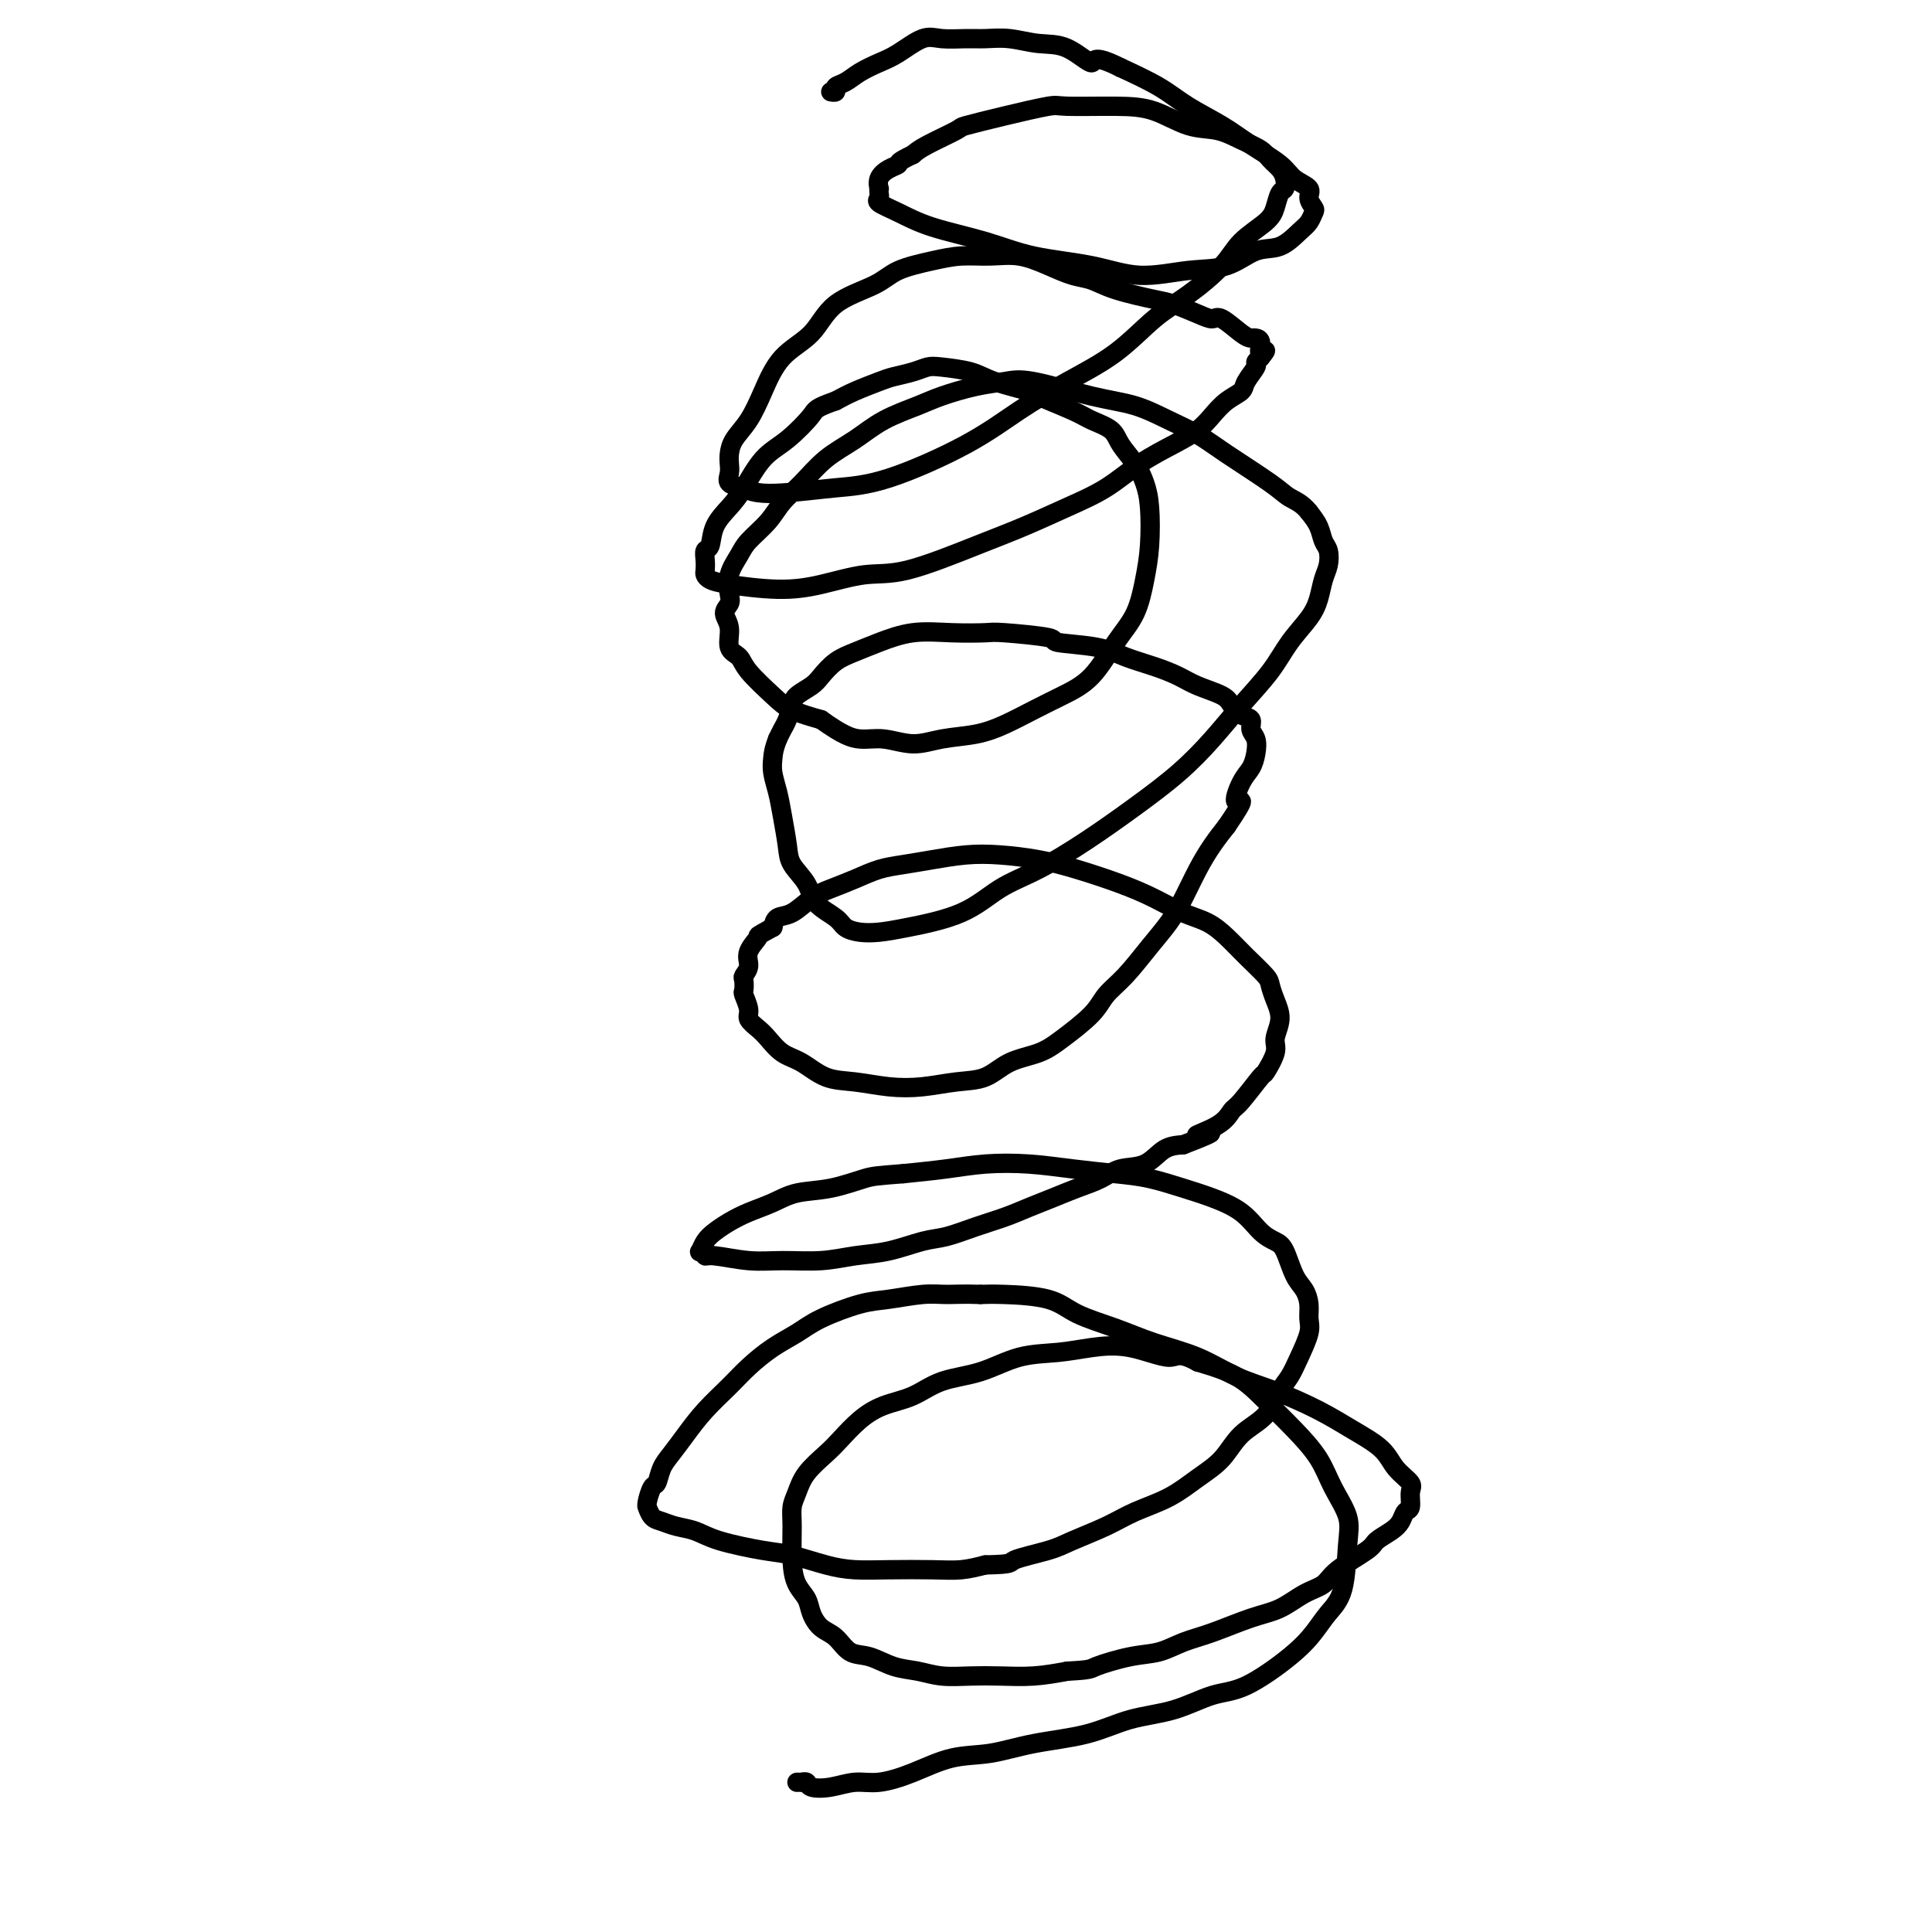
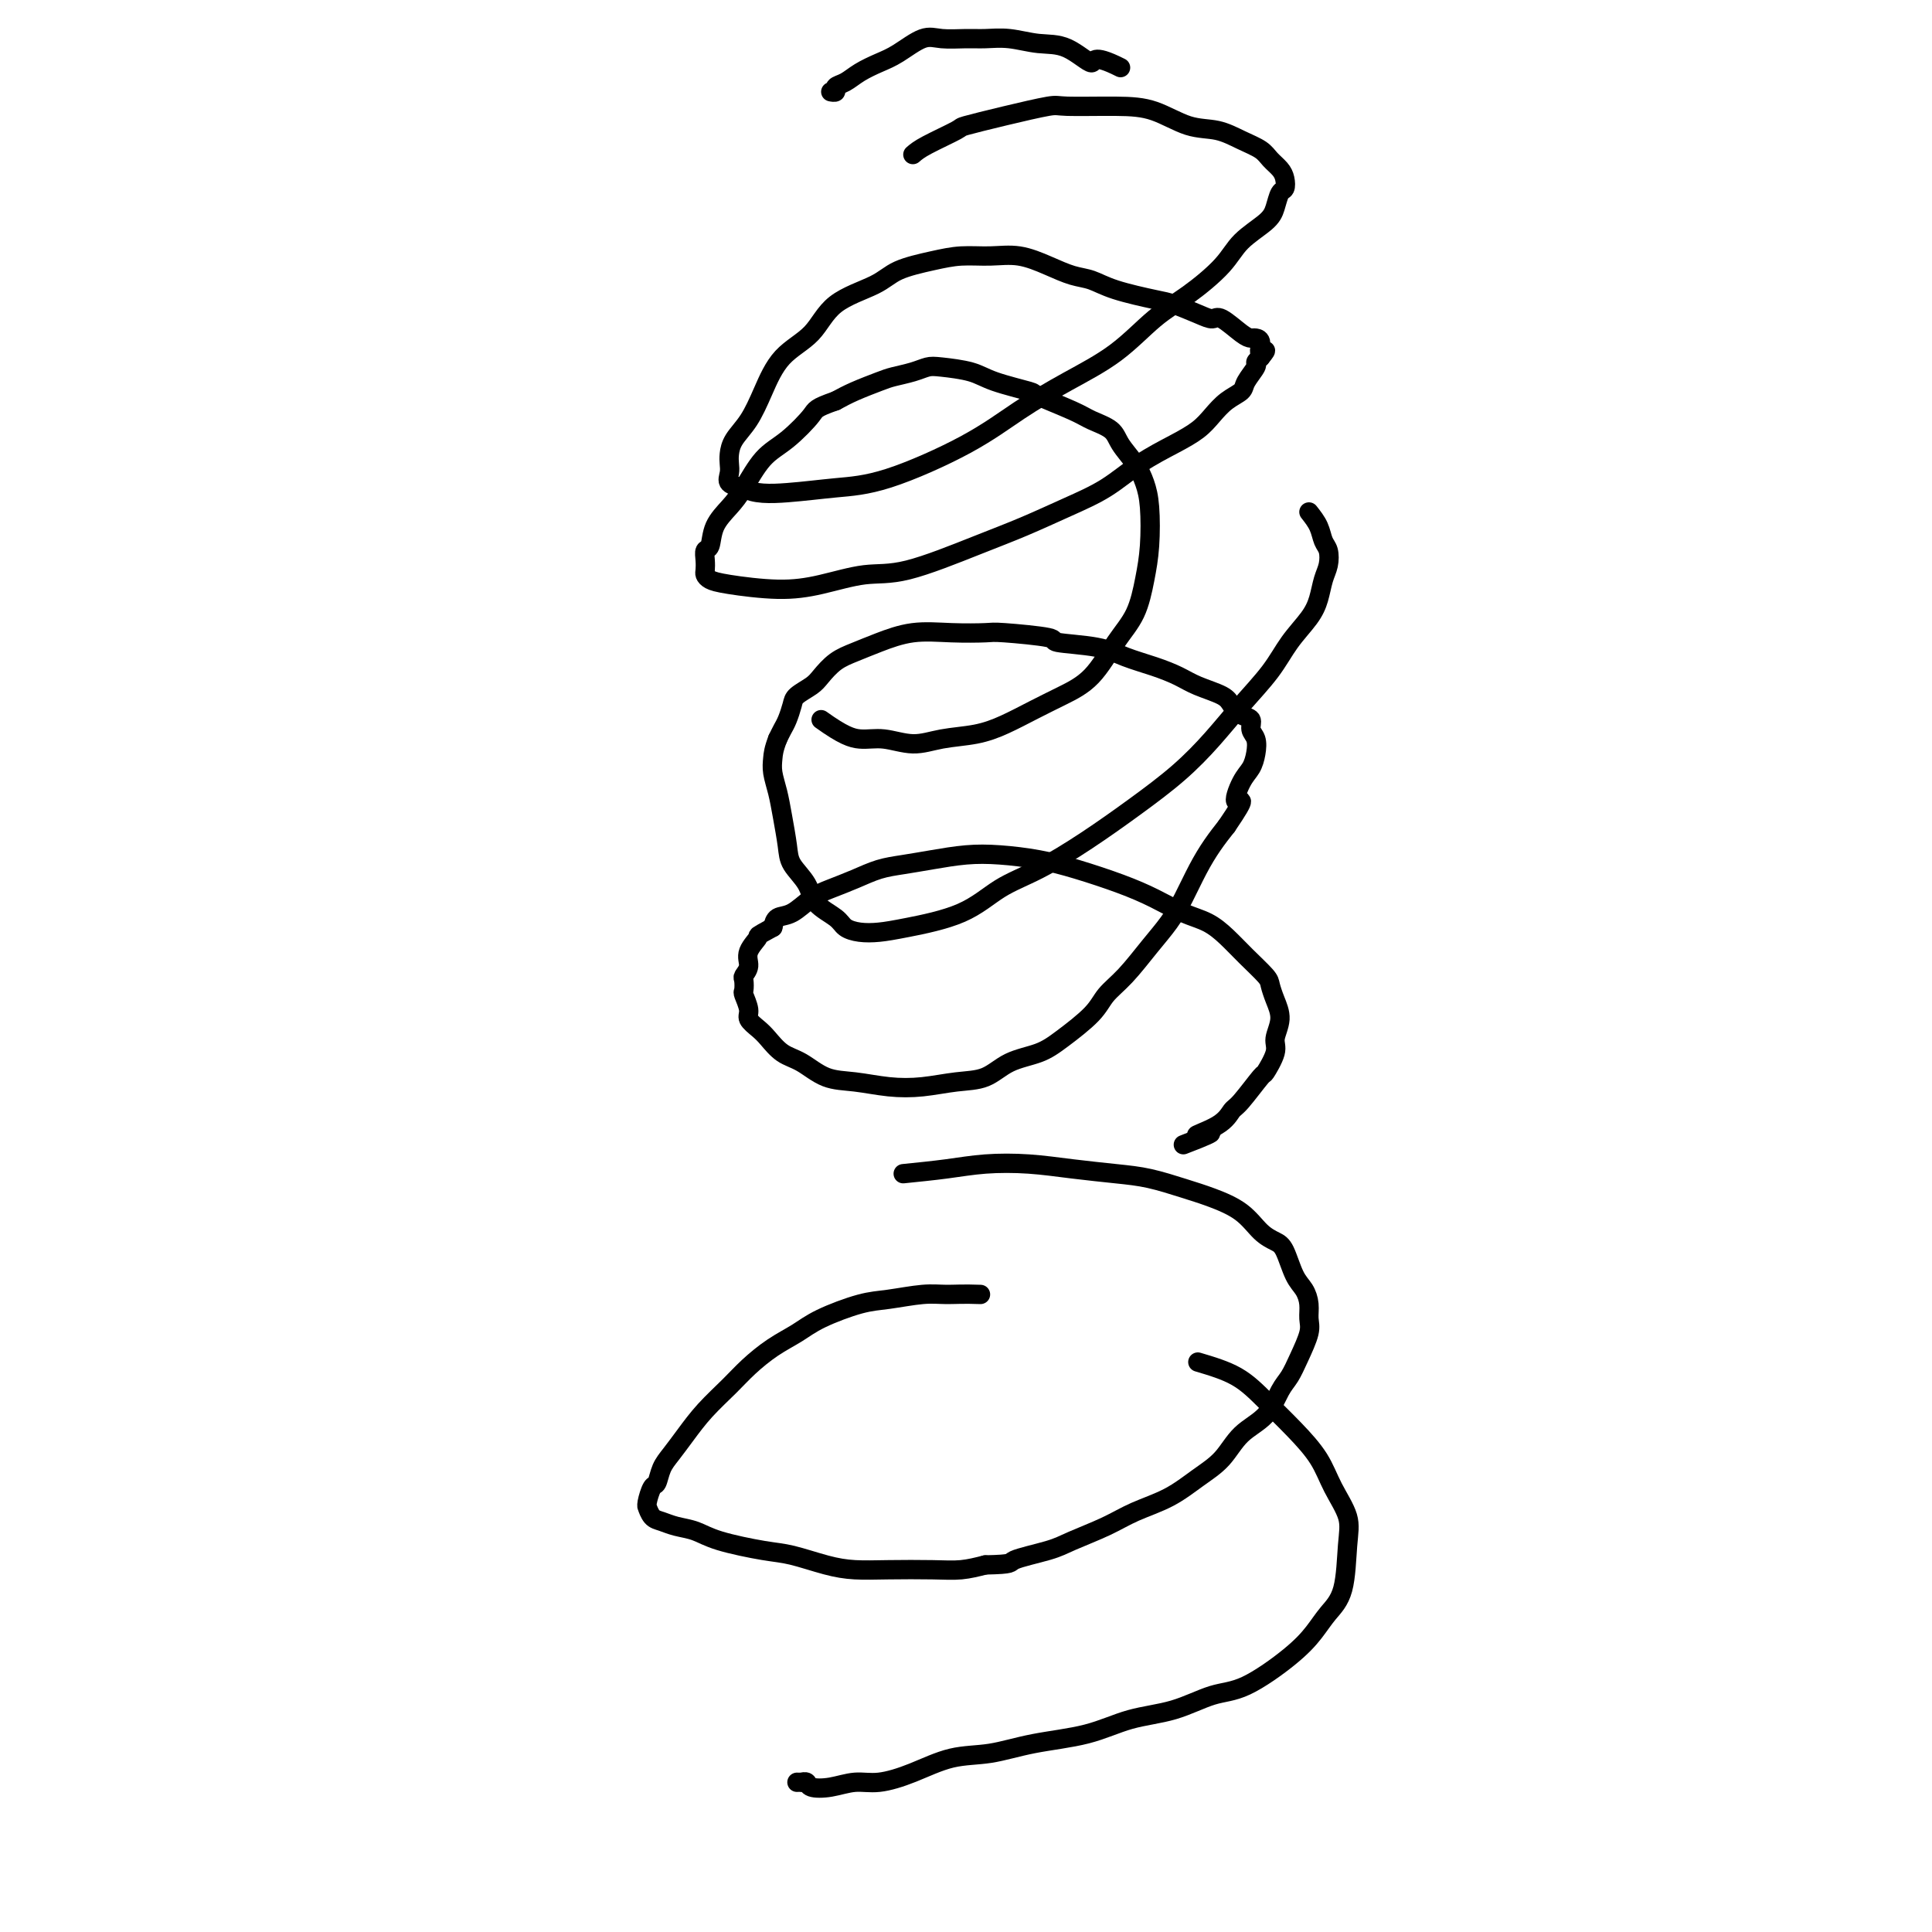
<svg xmlns="http://www.w3.org/2000/svg" viewBox="0 0 400 400" version="1.1">
  <g fill="none" stroke="#000000" stroke-width="4" stroke-linecap="round" stroke-linejoin="round">
    <path d="M165,369c0.451,-0.007 0.902,-0.015 1,0c0.098,0.015 -0.159,0.052 0,0c0.159,-0.052 0.732,-0.195 1,0c0.268,0.195 0.232,0.727 1,1c0.768,0.273 2.341,0.287 4,0c1.659,-0.287 3.403,-0.874 5,-1c1.597,-0.126 3.048,0.209 5,0c1.952,-0.209 4.406,-0.961 7,-2c2.594,-1.039 5.327,-2.365 8,-3c2.673,-0.635 5.286,-0.577 8,-1c2.714,-0.423 5.530,-1.325 9,-2c3.470,-0.675 7.596,-1.122 11,-2c3.404,-0.878 6.087,-2.187 9,-3c2.913,-0.813 6.058,-1.130 9,-2c2.942,-0.870 5.683,-2.294 8,-3c2.317,-0.706 4.211,-0.694 7,-2c2.789,-1.306 6.474,-3.931 9,-6c2.526,-2.069 3.895,-3.584 5,-5c1.105,-1.416 1.947,-2.733 3,-4c1.053,-1.267 2.317,-2.483 3,-5c0.683,-2.517 0.786,-6.335 1,-9c0.214,-2.665 0.540,-4.179 0,-6c-0.540,-1.821 -1.947,-3.951 -3,-6c-1.053,-2.049 -1.752,-4.019 -3,-6c-1.248,-1.981 -3.046,-3.974 -5,-6c-1.954,-2.026 -4.065,-4.084 -6,-6c-1.935,-1.916 -3.696,-3.690 -6,-5c-2.304,-1.310 -5.152,-2.155 -8,-3" />
-     <path d="M248,282c-4.074,-2.275 -4.261,-0.962 -6,-1c-1.739,-0.038 -5.032,-1.426 -8,-2c-2.968,-0.574 -5.612,-0.335 -8,0c-2.388,0.335 -4.521,0.765 -7,1c-2.479,0.235 -5.306,0.275 -8,1c-2.694,0.725 -5.255,2.136 -8,3c-2.745,0.864 -5.673,1.183 -8,2c-2.327,0.817 -4.053,2.132 -6,3c-1.947,0.868 -4.115,1.288 -6,2c-1.885,0.712 -3.489,1.716 -5,3c-1.511,1.284 -2.931,2.846 -4,4c-1.069,1.154 -1.789,1.898 -3,3c-1.211,1.102 -2.913,2.562 -4,4c-1.087,1.438 -1.557,2.853 -2,4c-0.443,1.147 -0.858,2.025 -1,3c-0.142,0.975 -0.011,2.045 0,4c0.011,1.955 -0.097,4.793 0,7c0.097,2.207 0.399,3.783 1,5c0.601,1.217 1.500,2.074 2,3c0.500,0.926 0.600,1.921 1,3c0.400,1.079 1.099,2.243 2,3c0.901,0.757 2.004,1.106 3,2c0.996,0.894 1.885,2.334 3,3c1.115,0.666 2.457,0.557 4,1c1.543,0.443 3.288,1.439 5,2c1.712,0.561 3.390,0.687 5,1c1.610,0.313 3.152,0.813 5,1c1.848,0.187 4.000,0.060 6,0c2.000,-0.060 3.846,-0.055 6,0c2.154,0.055 4.615,0.158 7,0c2.385,-0.158 4.692,-0.579 7,-1" />
-     <path d="M221,346c5.037,-0.269 4.630,-0.441 6,-1c1.370,-0.559 4.518,-1.505 7,-2c2.482,-0.495 4.298,-0.540 6,-1c1.702,-0.460 3.291,-1.334 5,-2c1.709,-0.666 3.540,-1.122 6,-2c2.460,-0.878 5.551,-2.176 8,-3c2.449,-0.824 4.257,-1.173 6,-2c1.743,-0.827 3.421,-2.133 5,-3c1.579,-0.867 3.060,-1.296 4,-2c0.940,-0.704 1.341,-1.683 3,-3c1.659,-1.317 4.577,-2.973 6,-4c1.423,-1.027 1.352,-1.425 2,-2c0.648,-0.575 2.015,-1.327 3,-2c0.985,-0.673 1.587,-1.268 2,-2c0.413,-0.732 0.637,-1.602 1,-2c0.363,-0.398 0.865,-0.325 1,-1c0.135,-0.675 -0.097,-2.098 0,-3c0.097,-0.902 0.522,-1.283 0,-2c-0.522,-0.717 -1.992,-1.771 -3,-3c-1.008,-1.229 -1.555,-2.635 -3,-4c-1.445,-1.365 -3.790,-2.690 -6,-4c-2.210,-1.310 -4.287,-2.605 -7,-4c-2.713,-1.395 -6.063,-2.891 -9,-4c-2.937,-1.109 -5.461,-1.833 -8,-3c-2.539,-1.167 -5.094,-2.778 -8,-4c-2.906,-1.222 -6.164,-2.054 -9,-3c-2.836,-0.946 -5.252,-2.005 -8,-3c-2.748,-0.995 -5.829,-1.927 -8,-3c-2.171,-1.073 -3.431,-2.289 -6,-3c-2.569,-0.711 -6.448,-0.917 -9,-1c-2.552,-0.083 -3.776,-0.041 -5,0" />
    <path d="M203,268c-3.544,-0.140 -5.403,0.010 -7,0c-1.597,-0.010 -2.933,-0.179 -5,0c-2.067,0.179 -4.866,0.707 -7,1c-2.134,0.293 -3.603,0.350 -6,1c-2.397,0.650 -5.721,1.894 -8,3c-2.279,1.106 -3.512,2.073 -5,3c-1.488,0.927 -3.231,1.815 -5,3c-1.769,1.185 -3.566,2.666 -5,4c-1.434,1.334 -2.506,2.520 -4,4c-1.494,1.480 -3.408,3.255 -5,5c-1.592,1.745 -2.860,3.460 -4,5c-1.140,1.540 -2.152,2.906 -3,4c-0.848,1.094 -1.534,1.915 -2,3c-0.466,1.085 -0.714,2.432 -1,3c-0.286,0.568 -0.610,0.355 -1,1c-0.390,0.645 -0.845,2.148 -1,3c-0.155,0.852 -0.009,1.055 0,1c0.009,-0.055 -0.119,-0.366 0,0c0.119,0.366 0.484,1.410 1,2c0.516,0.590 1.183,0.725 2,1c0.817,0.275 1.783,0.688 3,1c1.217,0.312 2.684,0.521 4,1c1.316,0.479 2.482,1.228 5,2c2.518,0.772 6.388,1.566 9,2c2.612,0.434 3.965,0.508 6,1c2.035,0.492 4.753,1.400 7,2c2.247,0.600 4.025,0.890 6,1c1.975,0.110 4.148,0.040 7,0c2.852,-0.040 6.383,-0.049 9,0c2.617,0.049 4.319,0.157 6,0c1.681,-0.157 3.340,-0.578 5,-1" />
    <path d="M204,324c6.095,-0.127 4.834,-0.446 6,-1c1.166,-0.554 4.761,-1.344 7,-2c2.239,-0.656 3.122,-1.179 5,-2c1.878,-0.821 4.750,-1.940 7,-3c2.250,-1.060 3.878,-2.062 6,-3c2.122,-0.938 4.739,-1.813 7,-3c2.261,-1.187 4.167,-2.685 6,-4c1.833,-1.315 3.593,-2.448 5,-4c1.407,-1.552 2.459,-3.523 4,-5c1.541,-1.477 3.569,-2.461 5,-4c1.431,-1.539 2.264,-3.633 3,-5c0.736,-1.367 1.375,-2.007 2,-3c0.625,-0.993 1.237,-2.338 2,-4c0.763,-1.662 1.677,-3.639 2,-5c0.323,-1.361 0.056,-2.105 0,-3c-0.056,-0.895 0.099,-1.941 0,-3c-0.099,-1.059 -0.452,-2.130 -1,-3c-0.548,-0.870 -1.292,-1.538 -2,-3c-0.708,-1.462 -1.381,-3.718 -2,-5c-0.619,-1.282 -1.184,-1.589 -2,-2c-0.816,-0.411 -1.882,-0.926 -3,-2c-1.118,-1.074 -2.287,-2.708 -4,-4c-1.713,-1.292 -3.971,-2.244 -6,-3c-2.029,-0.756 -3.831,-1.316 -6,-2c-2.169,-0.684 -4.707,-1.490 -7,-2c-2.293,-0.510 -4.343,-0.722 -7,-1c-2.657,-0.278 -5.922,-0.621 -9,-1c-3.078,-0.379 -5.969,-0.792 -9,-1c-3.031,-0.208 -6.201,-0.210 -9,0c-2.799,0.210 -5.228,0.631 -8,1c-2.772,0.369 -5.886,0.684 -9,1" />
-     <path d="M187,243c-5.506,0.424 -6.272,0.484 -8,1c-1.728,0.516 -4.419,1.489 -7,2c-2.581,0.511 -5.051,0.560 -7,1c-1.949,0.440 -3.376,1.272 -5,2c-1.624,0.728 -3.444,1.351 -5,2c-1.556,0.649 -2.849,1.323 -4,2c-1.151,0.677 -2.161,1.357 -3,2c-0.839,0.643 -1.507,1.248 -2,2c-0.493,0.752 -0.810,1.650 -1,2c-0.190,0.350 -0.254,0.150 0,0c0.254,-0.150 0.827,-0.251 1,0c0.173,0.251 -0.052,0.853 0,1c0.052,0.147 0.381,-0.160 2,0c1.619,0.160 4.527,0.787 7,1c2.473,0.213 4.510,0.012 7,0c2.490,-0.012 5.434,0.166 8,0c2.566,-0.166 4.754,-0.677 7,-1c2.246,-0.323 4.550,-0.457 7,-1c2.450,-0.543 5.046,-1.496 7,-2c1.954,-0.504 3.267,-0.558 5,-1c1.733,-0.442 3.887,-1.273 6,-2c2.113,-0.727 4.186,-1.349 6,-2c1.814,-0.651 3.369,-1.330 5,-2c1.631,-0.670 3.339,-1.329 5,-2c1.661,-0.671 3.276,-1.353 5,-2c1.724,-0.647 3.556,-1.259 5,-2c1.444,-0.741 2.501,-1.611 4,-2c1.499,-0.389 3.442,-0.297 5,-1c1.558,-0.703 2.731,-2.201 4,-3c1.269,-0.799 2.635,-0.900 4,-1" />
    <path d="M245,237c9.918,-3.781 4.213,-2.233 3,-2c-1.213,0.233 2.065,-0.848 4,-2c1.935,-1.152 2.526,-2.374 3,-3c0.474,-0.626 0.830,-0.655 2,-2c1.170,-1.345 3.155,-4.004 4,-5c0.845,-0.996 0.549,-0.328 1,-1c0.451,-0.672 1.648,-2.684 2,-4c0.352,-1.316 -0.141,-1.937 0,-3c0.141,-1.063 0.916,-2.570 1,-4c0.084,-1.430 -0.522,-2.784 -1,-4c-0.478,-1.216 -0.829,-2.293 -1,-3c-0.171,-0.707 -0.161,-1.042 -1,-2c-0.839,-0.958 -2.526,-2.539 -4,-4c-1.474,-1.461 -2.736,-2.803 -4,-4c-1.264,-1.197 -2.531,-2.250 -4,-3c-1.469,-0.750 -3.142,-1.199 -5,-2c-1.858,-0.801 -3.902,-1.955 -6,-3c-2.098,-1.045 -4.250,-1.979 -7,-3c-2.750,-1.021 -6.100,-2.127 -9,-3c-2.900,-0.873 -5.352,-1.513 -8,-2c-2.648,-0.487 -5.491,-0.822 -8,-1c-2.509,-0.178 -4.683,-0.200 -7,0c-2.317,0.200 -4.776,0.620 -7,1c-2.224,0.380 -4.212,0.719 -6,1c-1.788,0.281 -3.377,0.503 -5,1c-1.623,0.497 -3.279,1.270 -5,2c-1.721,0.730 -3.508,1.417 -5,2c-1.492,0.583 -2.689,1.064 -4,2c-1.311,0.936 -2.738,2.329 -4,3c-1.262,0.671 -2.361,0.620 -3,1c-0.639,0.380 -0.820,1.190 -1,2" />
    <path d="M160,192c-3.957,2.168 -2.850,1.588 -3,2c-0.150,0.412 -1.557,1.816 -2,3c-0.443,1.184 0.076,2.147 0,3c-0.076,0.853 -0.748,1.597 -1,2c-0.252,0.403 -0.083,0.464 0,1c0.083,0.536 0.081,1.547 0,2c-0.081,0.453 -0.241,0.347 0,1c0.241,0.653 0.882,2.066 1,3c0.118,0.934 -0.287,1.390 0,2c0.287,0.610 1.264,1.375 2,2c0.736,0.625 1.230,1.109 2,2c0.770,0.891 1.817,2.190 3,3c1.183,0.810 2.502,1.132 4,2c1.498,0.868 3.175,2.282 5,3c1.825,0.718 3.796,0.741 6,1c2.204,0.259 4.639,0.753 7,1c2.361,0.247 4.648,0.246 7,0c2.352,-0.246 4.769,-0.739 7,-1c2.231,-0.261 4.275,-0.292 6,-1c1.725,-0.708 3.132,-2.093 5,-3c1.868,-0.907 4.196,-1.335 6,-2c1.804,-0.665 3.084,-1.566 5,-3c1.916,-1.434 4.470,-3.401 6,-5c1.530,-1.599 2.037,-2.831 3,-4c0.963,-1.169 2.382,-2.275 4,-4c1.618,-1.725 3.433,-4.068 5,-6c1.567,-1.932 2.884,-3.454 4,-5c1.116,-1.546 2.031,-3.115 3,-5c0.969,-1.885 1.992,-4.084 3,-6c1.008,-1.916 2.002,-3.547 3,-5c0.998,-1.453 1.999,-2.726 3,-4" />
    <path d="M254,171c4.752,-6.962 2.634,-4.866 2,-5c-0.634,-0.134 0.218,-2.497 1,-4c0.782,-1.503 1.493,-2.147 2,-3c0.507,-0.853 0.810,-1.915 1,-3c0.190,-1.085 0.269,-2.191 0,-3c-0.269,-0.809 -0.884,-1.319 -1,-2c-0.116,-0.681 0.269,-1.533 0,-2c-0.269,-0.467 -1.190,-0.548 -2,-1c-0.810,-0.452 -1.509,-1.276 -2,-2c-0.491,-0.724 -0.773,-1.348 -2,-2c-1.227,-0.652 -3.397,-1.330 -5,-2c-1.603,-0.670 -2.638,-1.331 -4,-2c-1.362,-0.669 -3.050,-1.345 -5,-2c-1.950,-0.655 -4.162,-1.290 -6,-2c-1.838,-0.710 -3.304,-1.497 -6,-2c-2.696,-0.503 -6.623,-0.723 -8,-1c-1.377,-0.277 -0.204,-0.612 -2,-1c-1.796,-0.388 -6.563,-0.830 -9,-1c-2.437,-0.170 -2.546,-0.067 -4,0c-1.454,0.067 -4.255,0.100 -7,0c-2.745,-0.100 -5.435,-0.332 -8,0c-2.565,0.332 -5.003,1.230 -7,2c-1.997,0.770 -3.551,1.414 -5,2c-1.449,0.586 -2.794,1.115 -4,2c-1.206,0.885 -2.274,2.128 -3,3c-0.726,0.872 -1.112,1.374 -2,2c-0.888,0.626 -2.279,1.375 -3,2c-0.721,0.625 -0.770,1.126 -1,2c-0.230,0.874 -0.639,2.120 -1,3c-0.361,0.880 -0.675,1.394 -1,2c-0.325,0.606 -0.663,1.303 -1,2" />
    <path d="M161,153c-0.832,2.165 -0.913,3.079 -1,4c-0.087,0.921 -0.180,1.849 0,3c0.180,1.151 0.633,2.527 1,4c0.367,1.473 0.648,3.045 1,5c0.352,1.955 0.773,4.295 1,6c0.227,1.705 0.258,2.775 1,4c0.742,1.225 2.193,2.605 3,4c0.807,1.395 0.970,2.805 2,4c1.030,1.195 2.926,2.175 4,3c1.074,0.825 1.324,1.496 2,2c0.676,0.504 1.777,0.841 3,1c1.223,0.159 2.567,0.141 4,0c1.433,-0.141 2.956,-0.405 6,-1c3.044,-0.595 7.609,-1.521 11,-3c3.391,-1.479 5.609,-3.509 8,-5c2.391,-1.491 4.956,-2.441 8,-4c3.044,-1.559 6.566,-3.727 10,-6c3.434,-2.273 6.778,-4.651 10,-7c3.222,-2.349 6.321,-4.668 9,-7c2.679,-2.332 4.938,-4.675 7,-7c2.062,-2.325 3.929,-4.631 6,-7c2.071,-2.369 4.348,-4.801 6,-7c1.652,-2.199 2.681,-4.163 4,-6c1.319,-1.837 2.929,-3.546 4,-5c1.071,-1.454 1.604,-2.654 2,-4c0.396,-1.346 0.654,-2.839 1,-4c0.346,-1.161 0.781,-1.991 1,-3c0.219,-1.009 0.224,-2.198 0,-3c-0.224,-0.802 -0.676,-1.216 -1,-2c-0.324,-0.784 -0.521,-1.938 -1,-3c-0.479,-1.062 -1.239,-2.031 -2,-3" />
-     <path d="M271,106c-1.408,-1.818 -2.927,-2.362 -4,-3c-1.073,-0.638 -1.702,-1.368 -4,-3c-2.298,-1.632 -6.267,-4.165 -9,-6c-2.733,-1.835 -4.229,-2.972 -6,-4c-1.771,-1.028 -3.816,-1.947 -6,-3c-2.184,-1.053 -4.507,-2.242 -7,-3c-2.493,-0.758 -5.156,-1.087 -9,-2c-3.844,-0.913 -8.867,-2.411 -12,-3c-3.133,-0.589 -4.374,-0.269 -6,0c-1.626,0.269 -3.637,0.487 -6,1c-2.363,0.513 -5.079,1.322 -7,2c-1.921,0.678 -3.048,1.227 -5,2c-1.952,0.773 -4.728,1.770 -7,3c-2.272,1.230 -4.038,2.691 -6,4c-1.962,1.309 -4.119,2.465 -6,4c-1.881,1.535 -3.487,3.449 -5,5c-1.513,1.551 -2.935,2.739 -4,4c-1.065,1.261 -1.774,2.596 -3,4c-1.226,1.404 -2.968,2.876 -4,4c-1.032,1.124 -1.353,1.900 -2,3c-0.647,1.100 -1.619,2.523 -2,4c-0.381,1.477 -0.170,3.008 0,4c0.170,0.992 0.301,1.445 0,2c-0.301,0.555 -1.034,1.213 -1,2c0.034,0.787 0.834,1.701 1,3c0.166,1.299 -0.303,2.981 0,4c0.303,1.019 1.377,1.375 2,2c0.623,0.625 0.796,1.518 2,3c1.204,1.482 3.440,3.553 5,5c1.560,1.447 2.446,2.271 4,3c1.554,0.729 3.777,1.365 6,2" />
    <path d="M170,149c4.526,3.246 6.341,3.862 8,4c1.659,0.138 3.163,-0.203 5,0c1.837,0.203 4.009,0.949 6,1c1.991,0.051 3.801,-0.594 6,-1c2.199,-0.406 4.786,-0.573 7,-1c2.214,-0.427 4.055,-1.113 6,-2c1.945,-0.887 3.995,-1.974 6,-3c2.005,-1.026 3.966,-1.991 6,-3c2.034,-1.009 4.142,-2.062 6,-4c1.858,-1.938 3.465,-4.762 5,-7c1.535,-2.238 2.997,-3.890 4,-6c1.003,-2.110 1.546,-4.678 2,-7c0.454,-2.322 0.819,-4.396 1,-7c0.181,-2.604 0.178,-5.737 0,-8c-0.178,-2.263 -0.530,-3.656 -1,-5c-0.470,-1.344 -1.059,-2.638 -2,-4c-0.941,-1.362 -2.236,-2.792 -3,-4c-0.764,-1.208 -0.997,-2.193 -2,-3c-1.003,-0.807 -2.775,-1.438 -4,-2c-1.225,-0.562 -1.903,-1.057 -4,-2c-2.097,-0.943 -5.611,-2.333 -7,-3c-1.389,-0.667 -0.651,-0.610 -2,-1c-1.349,-0.390 -4.786,-1.226 -7,-2c-2.214,-0.774 -3.205,-1.486 -5,-2c-1.795,-0.514 -4.393,-0.829 -6,-1c-1.607,-0.171 -2.222,-0.198 -3,0c-0.778,0.198 -1.720,0.619 -3,1c-1.280,0.381 -2.900,0.721 -4,1c-1.100,0.279 -1.681,0.498 -3,1c-1.319,0.502 -3.377,1.286 -5,2c-1.623,0.714 -2.812,1.357 -4,2" />
    <path d="M173,83c-4.299,1.502 -4.046,1.756 -5,3c-0.954,1.244 -3.114,3.479 -5,5c-1.886,1.521 -3.499,2.327 -5,4c-1.501,1.673 -2.889,4.212 -4,6c-1.111,1.788 -1.944,2.825 -3,4c-1.056,1.175 -2.335,2.490 -3,4c-0.665,1.510 -0.714,3.217 -1,4c-0.286,0.783 -0.807,0.644 -1,1c-0.193,0.356 -0.059,1.208 0,2c0.059,0.792 0.043,1.523 0,2c-0.043,0.477 -0.112,0.701 0,1c0.112,0.299 0.404,0.675 1,1c0.596,0.325 1.495,0.599 4,1c2.505,0.401 6.617,0.929 10,1c3.383,0.071 6.036,-0.315 9,-1c2.964,-0.685 6.240,-1.670 9,-2c2.760,-0.330 5.005,-0.005 9,-1c3.995,-0.995 9.738,-3.312 14,-5c4.262,-1.688 7.041,-2.748 10,-4c2.959,-1.252 6.098,-2.694 9,-4c2.902,-1.306 5.568,-2.474 8,-4c2.432,-1.526 4.632,-3.410 7,-5c2.368,-1.590 4.904,-2.888 7,-4c2.096,-1.112 3.750,-2.040 5,-3c1.250,-0.960 2.094,-1.952 3,-3c0.906,-1.048 1.874,-2.150 3,-3c1.126,-0.850 2.409,-1.446 3,-2c0.591,-0.554 0.488,-1.066 1,-2c0.512,-0.934 1.638,-2.290 2,-3c0.362,-0.710 -0.039,-0.774 0,-1c0.039,-0.226 0.520,-0.613 1,-1" />
    <path d="M261,74c1.998,-2.442 0.493,-1.047 0,-1c-0.493,0.047 0.026,-1.253 0,-2c-0.026,-0.747 -0.597,-0.942 -1,-1c-0.403,-0.058 -0.637,0.021 -1,0c-0.363,-0.021 -0.856,-0.142 -2,-1c-1.144,-0.858 -2.938,-2.453 -4,-3c-1.062,-0.547 -1.393,-0.047 -2,0c-0.607,0.047 -1.492,-0.358 -3,-1c-1.508,-0.642 -3.641,-1.519 -5,-2c-1.359,-0.481 -1.944,-0.565 -4,-1c-2.056,-0.435 -5.584,-1.220 -8,-2c-2.416,-0.780 -3.719,-1.554 -5,-2c-1.281,-0.446 -2.540,-0.565 -4,-1c-1.460,-0.435 -3.122,-1.186 -5,-2c-1.878,-0.814 -3.973,-1.691 -6,-2c-2.027,-0.309 -3.987,-0.050 -6,0c-2.013,0.050 -4.079,-0.110 -6,0c-1.921,0.110 -3.698,0.490 -6,1c-2.302,0.510 -5.130,1.151 -7,2c-1.870,0.849 -2.783,1.905 -5,3c-2.217,1.095 -5.737,2.228 -8,4c-2.263,1.772 -3.268,4.182 -5,6c-1.732,1.818 -4.191,3.043 -6,5c-1.809,1.957 -2.968,4.646 -4,7c-1.032,2.354 -1.936,4.374 -3,6c-1.064,1.626 -2.287,2.859 -3,4c-0.713,1.141 -0.915,2.190 -1,3c-0.085,0.810 -0.054,1.382 0,2c0.054,0.618 0.130,1.282 0,2c-0.130,0.718 -0.466,1.491 0,2c0.466,0.509 1.733,0.755 3,1" />
    <path d="M154,101c2.015,1.361 5.553,1.265 9,1c3.447,-0.265 6.802,-0.698 10,-1c3.198,-0.302 6.239,-0.472 11,-2c4.761,-1.528 11.240,-4.414 16,-7c4.760,-2.586 7.799,-4.871 11,-7c3.201,-2.129 6.562,-4.102 10,-6c3.438,-1.898 6.952,-3.722 10,-6c3.048,-2.278 5.629,-5.012 8,-7c2.371,-1.988 4.533,-3.231 7,-5c2.467,-1.769 5.238,-4.064 7,-6c1.762,-1.936 2.514,-3.512 4,-5c1.486,-1.488 3.705,-2.888 5,-4c1.295,-1.112 1.665,-1.936 2,-3c0.335,-1.064 0.633,-2.368 1,-3c0.367,-0.632 0.801,-0.592 1,-1c0.199,-0.408 0.161,-1.264 0,-2c-0.161,-0.736 -0.446,-1.353 -1,-2c-0.554,-0.647 -1.377,-1.323 -2,-2c-0.623,-0.677 -1.046,-1.355 -2,-2c-0.954,-0.645 -2.441,-1.259 -4,-2c-1.559,-0.741 -3.192,-1.610 -5,-2c-1.808,-0.390 -3.791,-0.302 -6,-1c-2.209,-0.698 -4.642,-2.181 -7,-3c-2.358,-0.819 -4.640,-0.972 -8,-1c-3.360,-0.028 -7.799,0.071 -10,0c-2.201,-0.071 -2.165,-0.311 -4,0c-1.835,0.311 -5.541,1.172 -9,2c-3.459,0.828 -6.669,1.624 -8,2c-1.331,0.376 -0.781,0.332 -2,1c-1.219,0.668 -4.205,2.048 -6,3c-1.795,0.952 -2.397,1.476 -3,2" />
-     <path d="M189,32c-3.530,1.653 -2.855,1.787 -3,2c-0.145,0.213 -1.111,0.505 -2,1c-0.889,0.495 -1.702,1.194 -2,2c-0.298,0.806 -0.083,1.721 0,2c0.083,0.279 0.033,-0.078 0,0c-0.033,0.078 -0.048,0.590 0,1c0.048,0.410 0.159,0.717 0,1c-0.159,0.283 -0.586,0.541 0,1c0.586,0.459 2.187,1.119 4,2c1.813,0.881 3.839,1.982 7,3c3.161,1.018 7.459,1.954 11,3c3.541,1.046 6.325,2.203 10,3c3.675,0.797 8.239,1.236 12,2c3.761,0.764 6.718,1.854 10,2c3.282,0.146 6.889,-0.650 10,-1c3.111,-0.350 5.726,-0.253 8,-1c2.274,-0.747 4.206,-2.337 6,-3c1.794,-0.663 3.448,-0.401 5,-1c1.552,-0.599 3.000,-2.061 4,-3c1.000,-0.939 1.553,-1.354 2,-2c0.447,-0.646 0.790,-1.523 1,-2c0.210,-0.477 0.288,-0.553 0,-1c-0.288,-0.447 -0.943,-1.266 -1,-2c-0.057,-0.734 0.483,-1.382 0,-2c-0.483,-0.618 -1.990,-1.207 -3,-2c-1.010,-0.793 -1.523,-1.790 -3,-3c-1.477,-1.210 -3.918,-2.634 -6,-4c-2.082,-1.366 -3.806,-2.676 -6,-4c-2.194,-1.324 -4.860,-2.664 -7,-4c-2.140,-1.336 -3.754,-2.667 -6,-4c-2.246,-1.333 -5.123,-2.666 -8,-4" />
    <path d="M232,14c-6.237,-3.150 -5.330,-1.026 -6,-1c-0.670,0.026 -2.919,-2.046 -5,-3c-2.081,-0.954 -3.995,-0.791 -6,-1c-2.005,-0.209 -4.099,-0.791 -6,-1c-1.901,-0.209 -3.607,-0.046 -5,0c-1.393,0.046 -2.472,-0.024 -4,0c-1.528,0.024 -3.504,0.142 -5,0c-1.496,-0.142 -2.511,-0.543 -4,0c-1.489,0.543 -3.450,2.029 -5,3c-1.550,0.971 -2.687,1.427 -4,2c-1.313,0.573 -2.800,1.264 -4,2c-1.200,0.736 -2.112,1.518 -3,2c-0.888,0.482 -1.754,0.665 -2,1c-0.246,0.335 0.126,0.821 0,1c-0.126,0.179 -0.750,0.051 -1,0c-0.250,-0.051 -0.125,-0.026 0,0" />
  </g>
</svg>